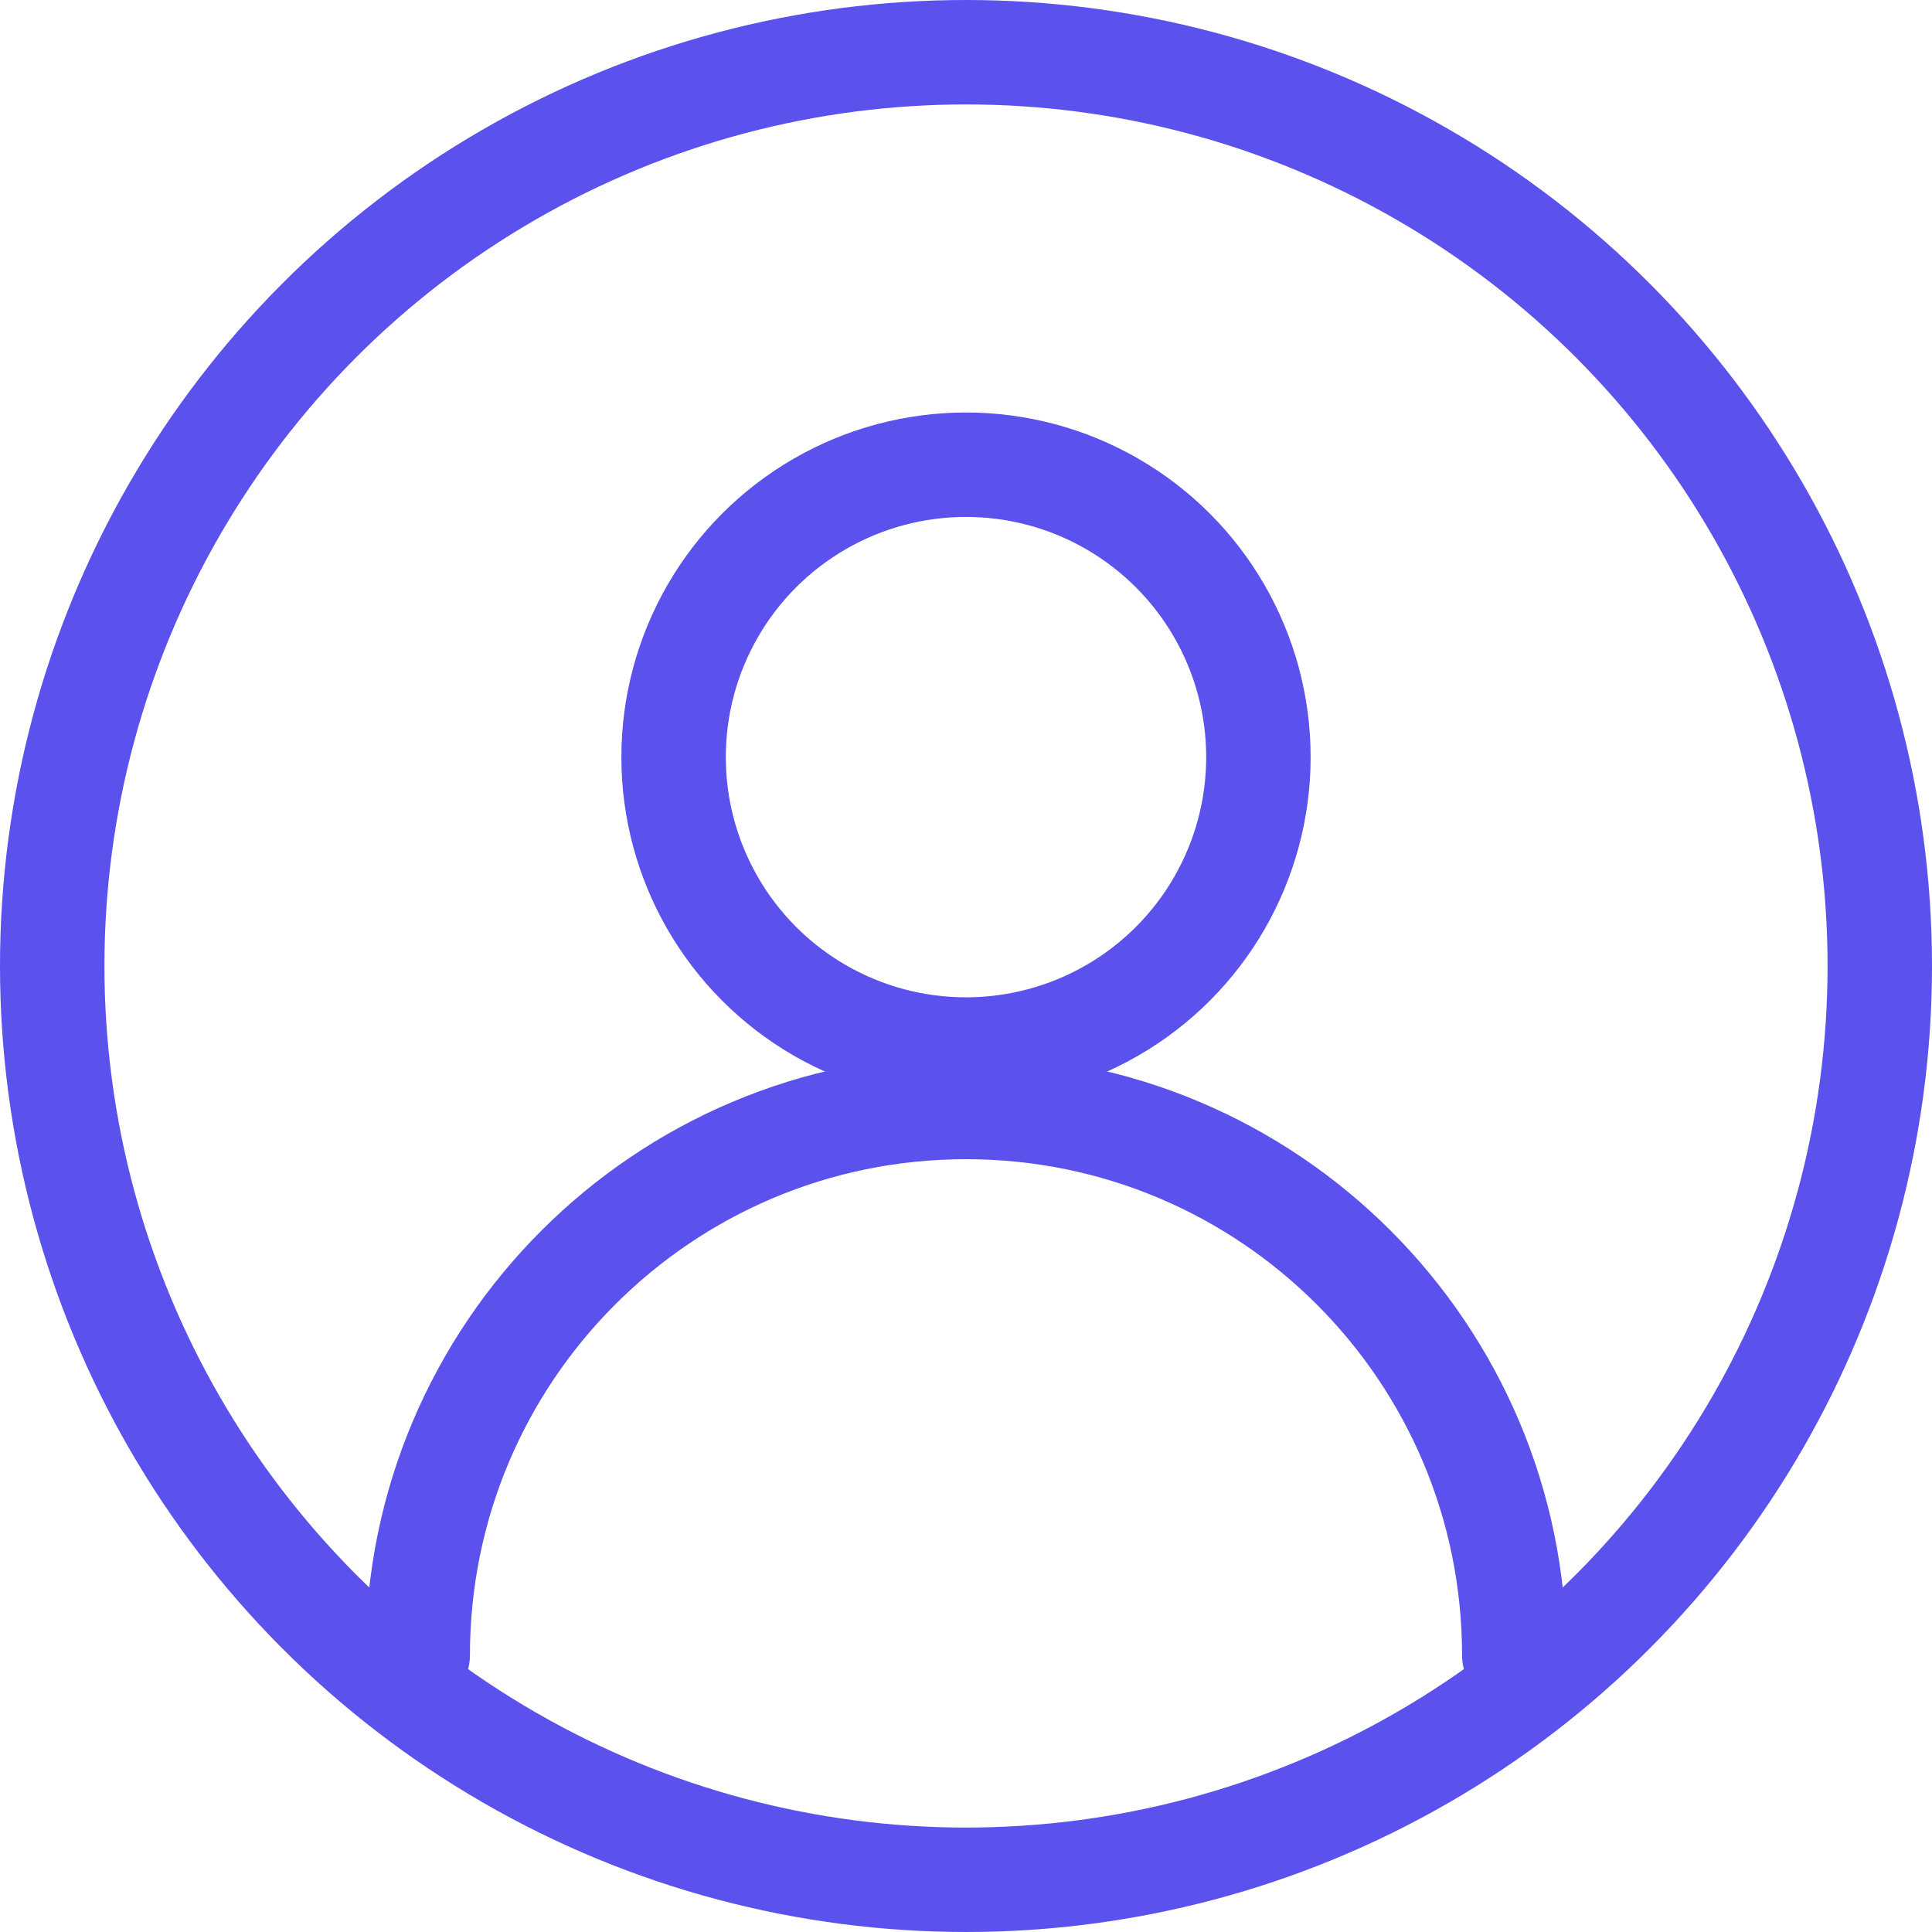
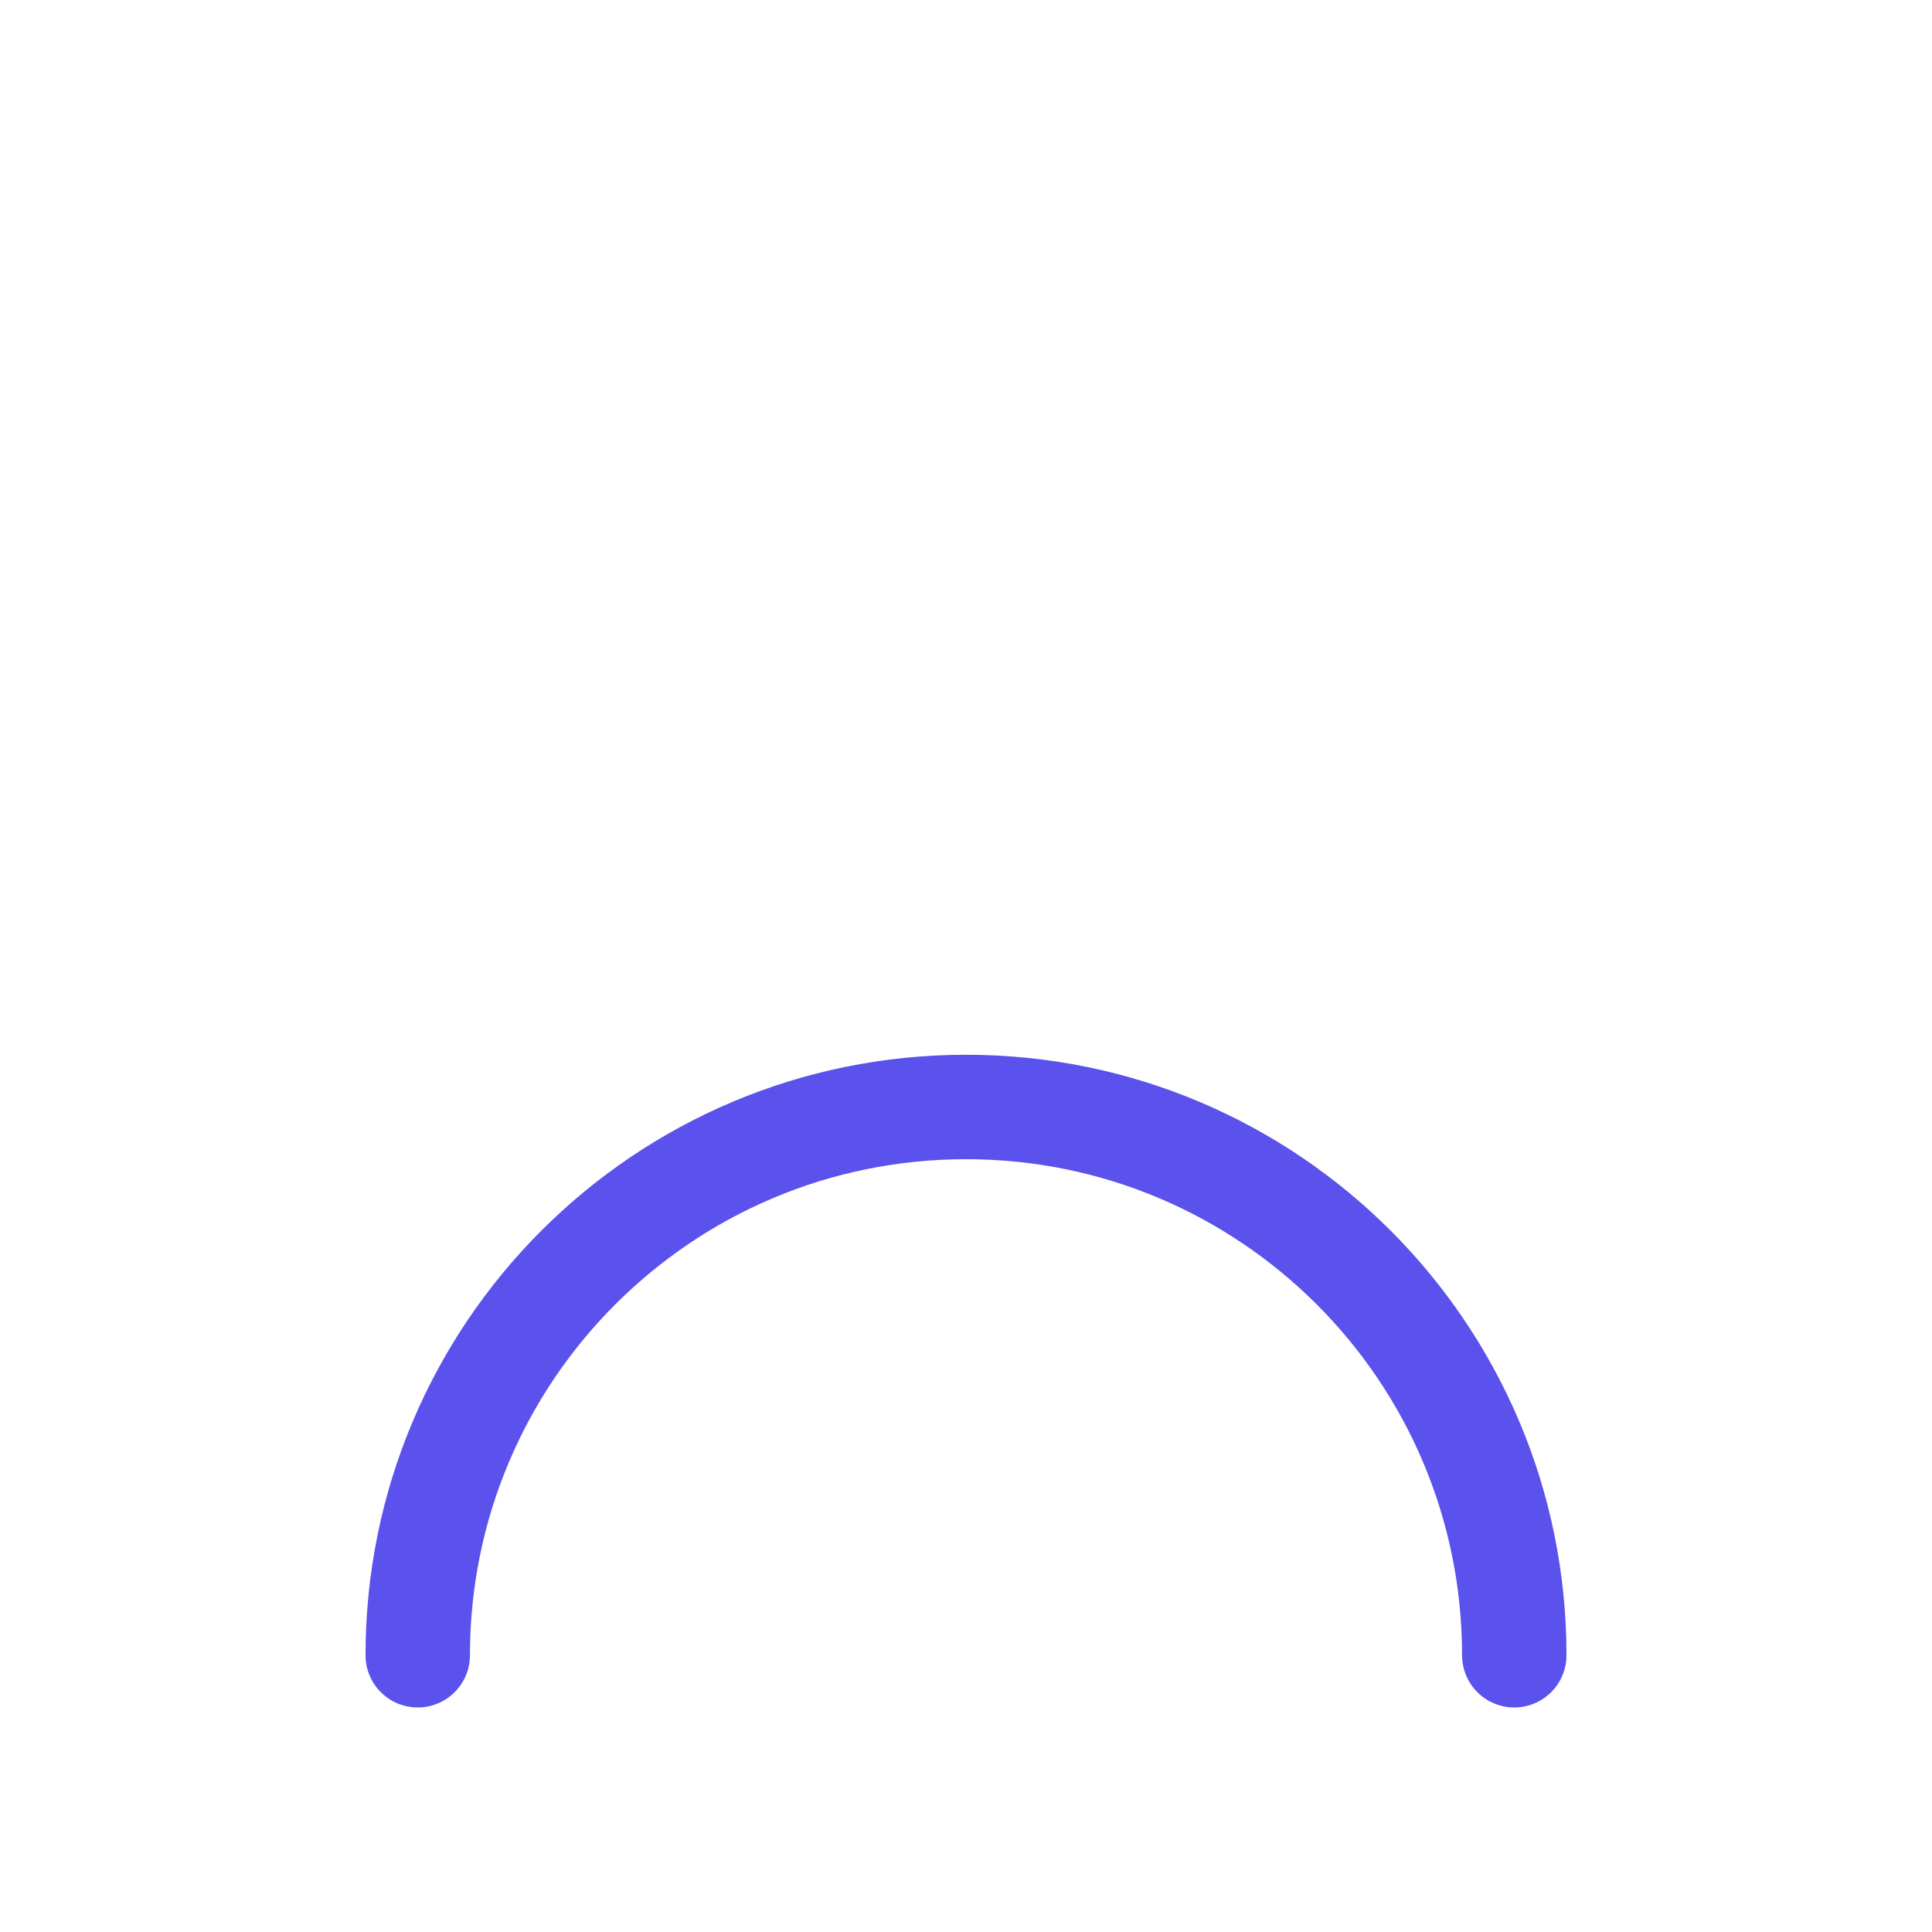
<svg xmlns="http://www.w3.org/2000/svg" version="1.1" id="Ebene_1" x="0px" y="0px" viewBox="0 0 37 37" style="enable-background:new 0 0 37 37;" xml:space="preserve">
  <style type="text/css">
	.st0{fill:none;stroke:#5B51EC;stroke-width:2;}
	.st1{fill:none;stroke:#5B51EC;stroke-width:2;stroke-linecap:round;}
</style>
-   <circle class="st0" cx="18.5" cy="18.5" r="17.5" />
-   <circle class="st0" cx="18.5" cy="14.5" r="5.6" />
  <path class="st1" d="M29,31.7c0-5.8-4.7-10.5-10.5-10.5C12.7,21.2,8,25.9,8,31.7" />
</svg>